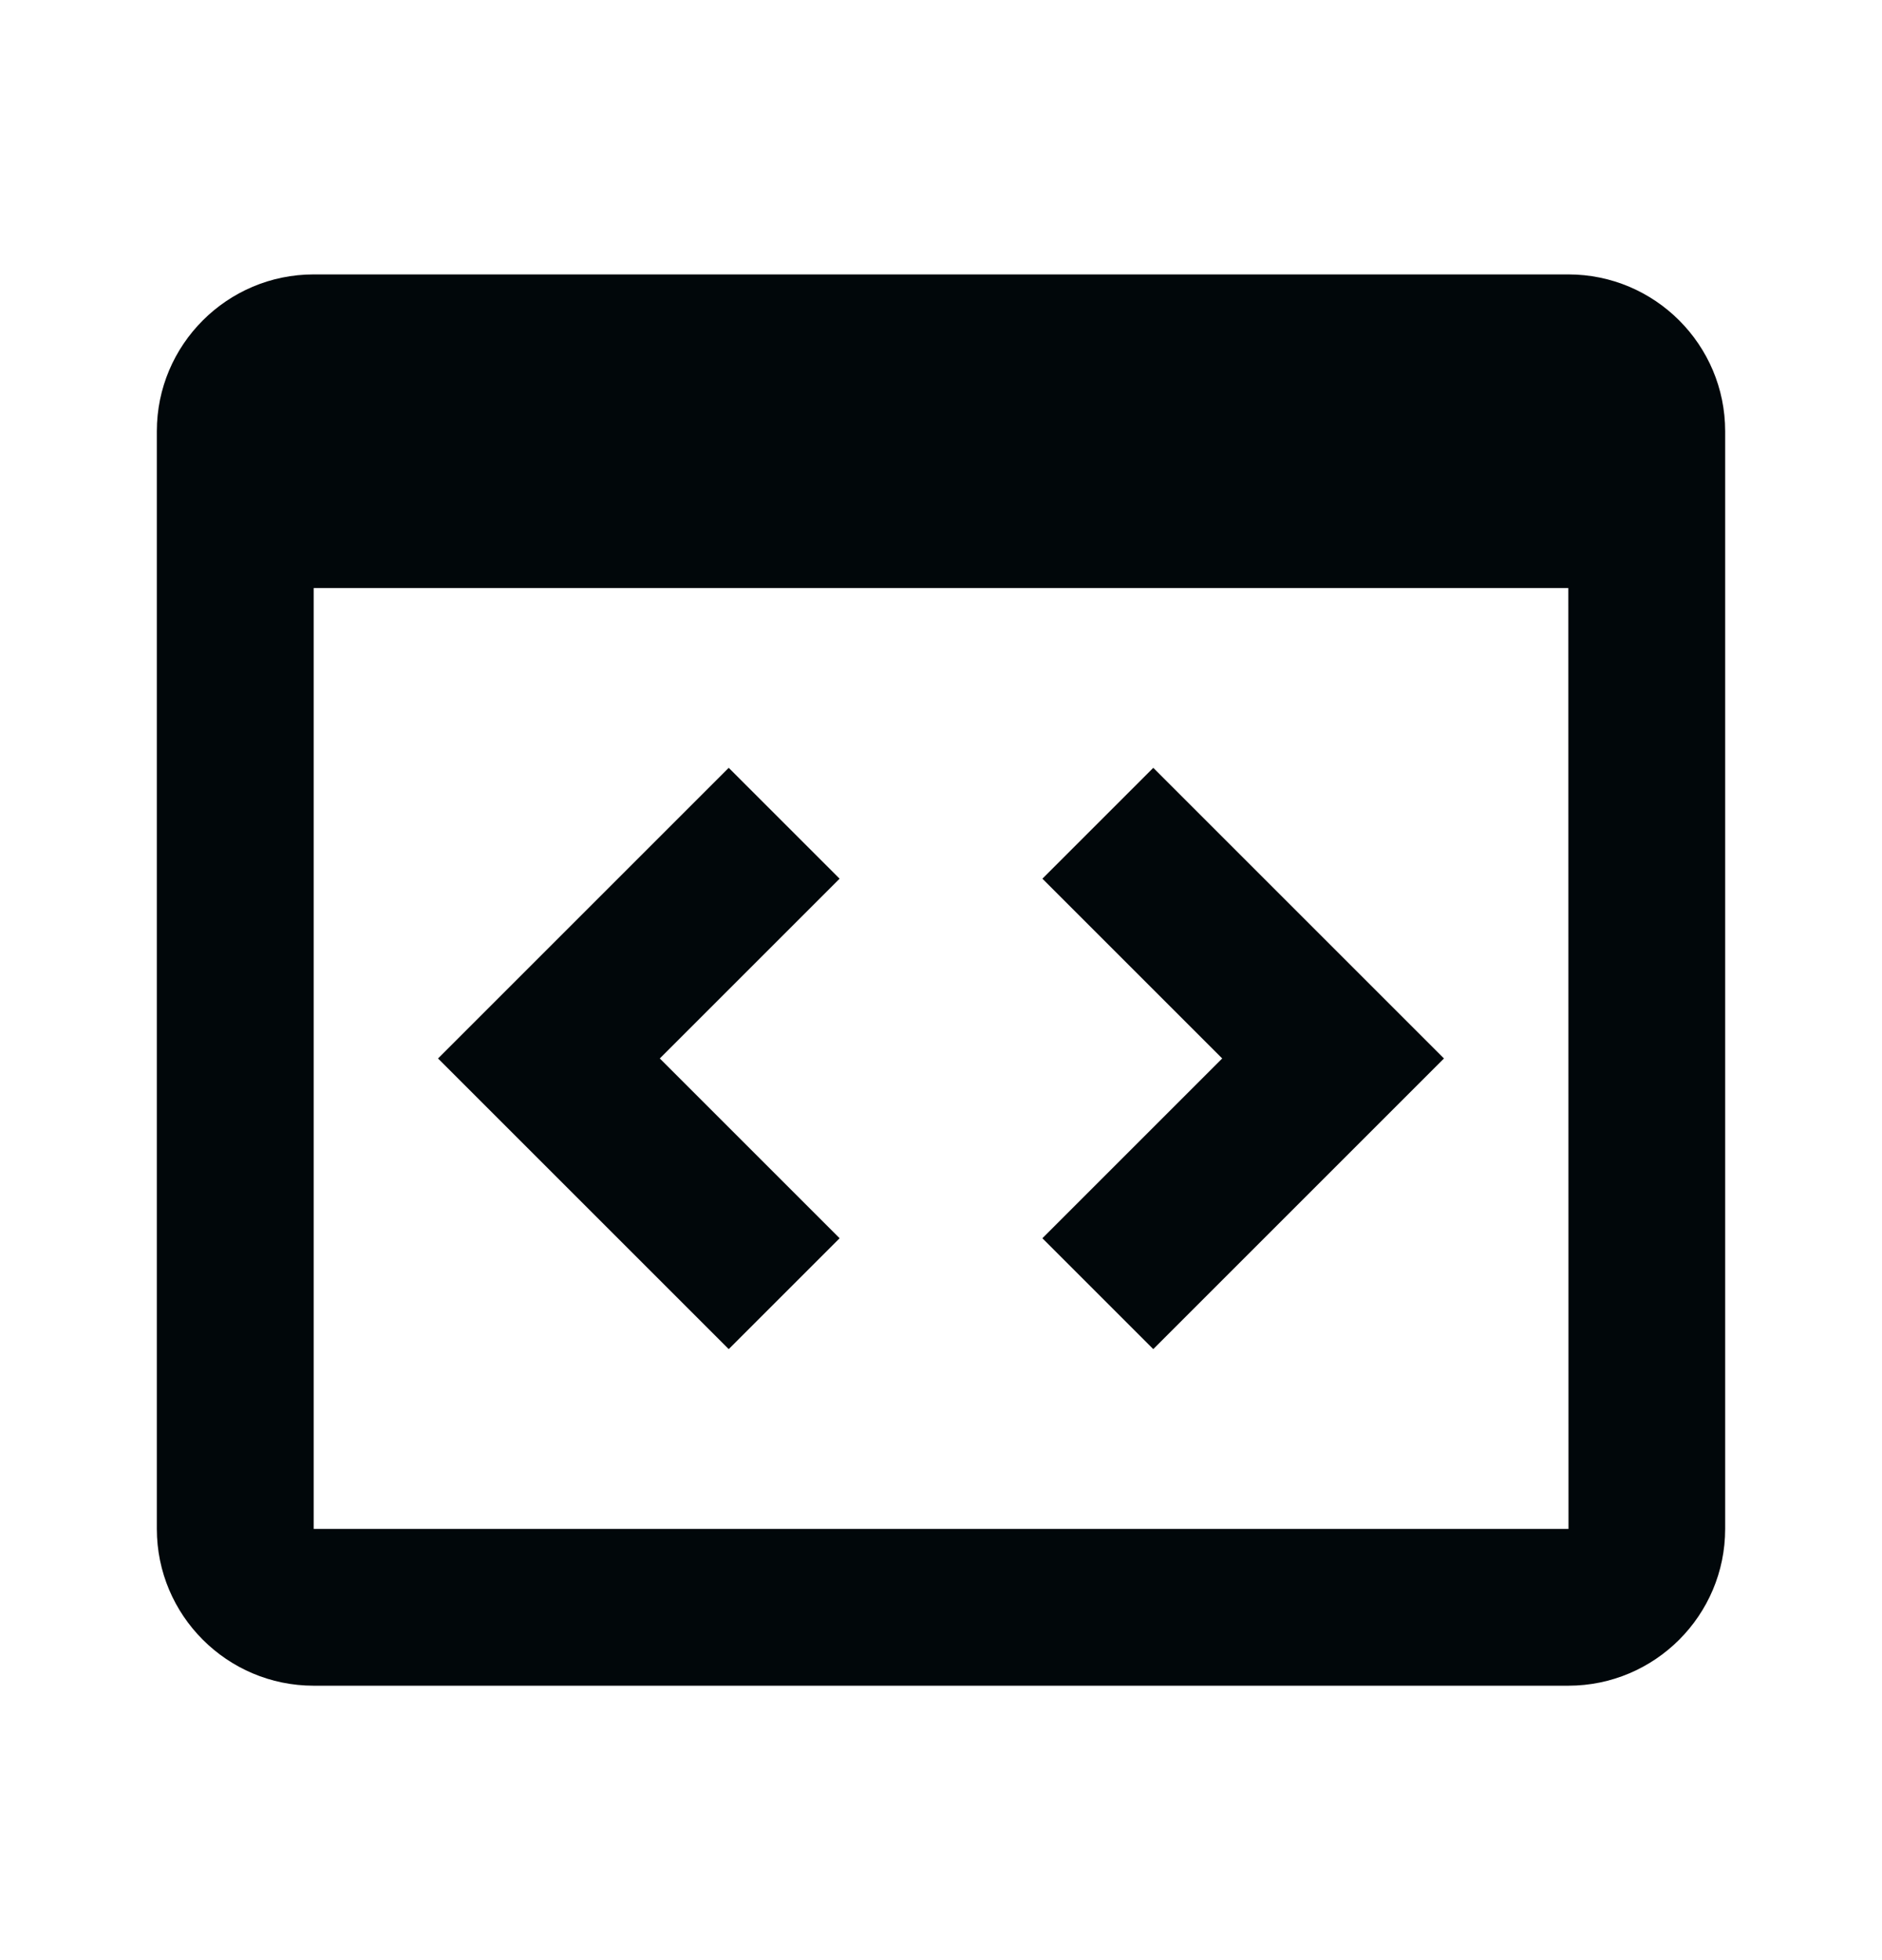
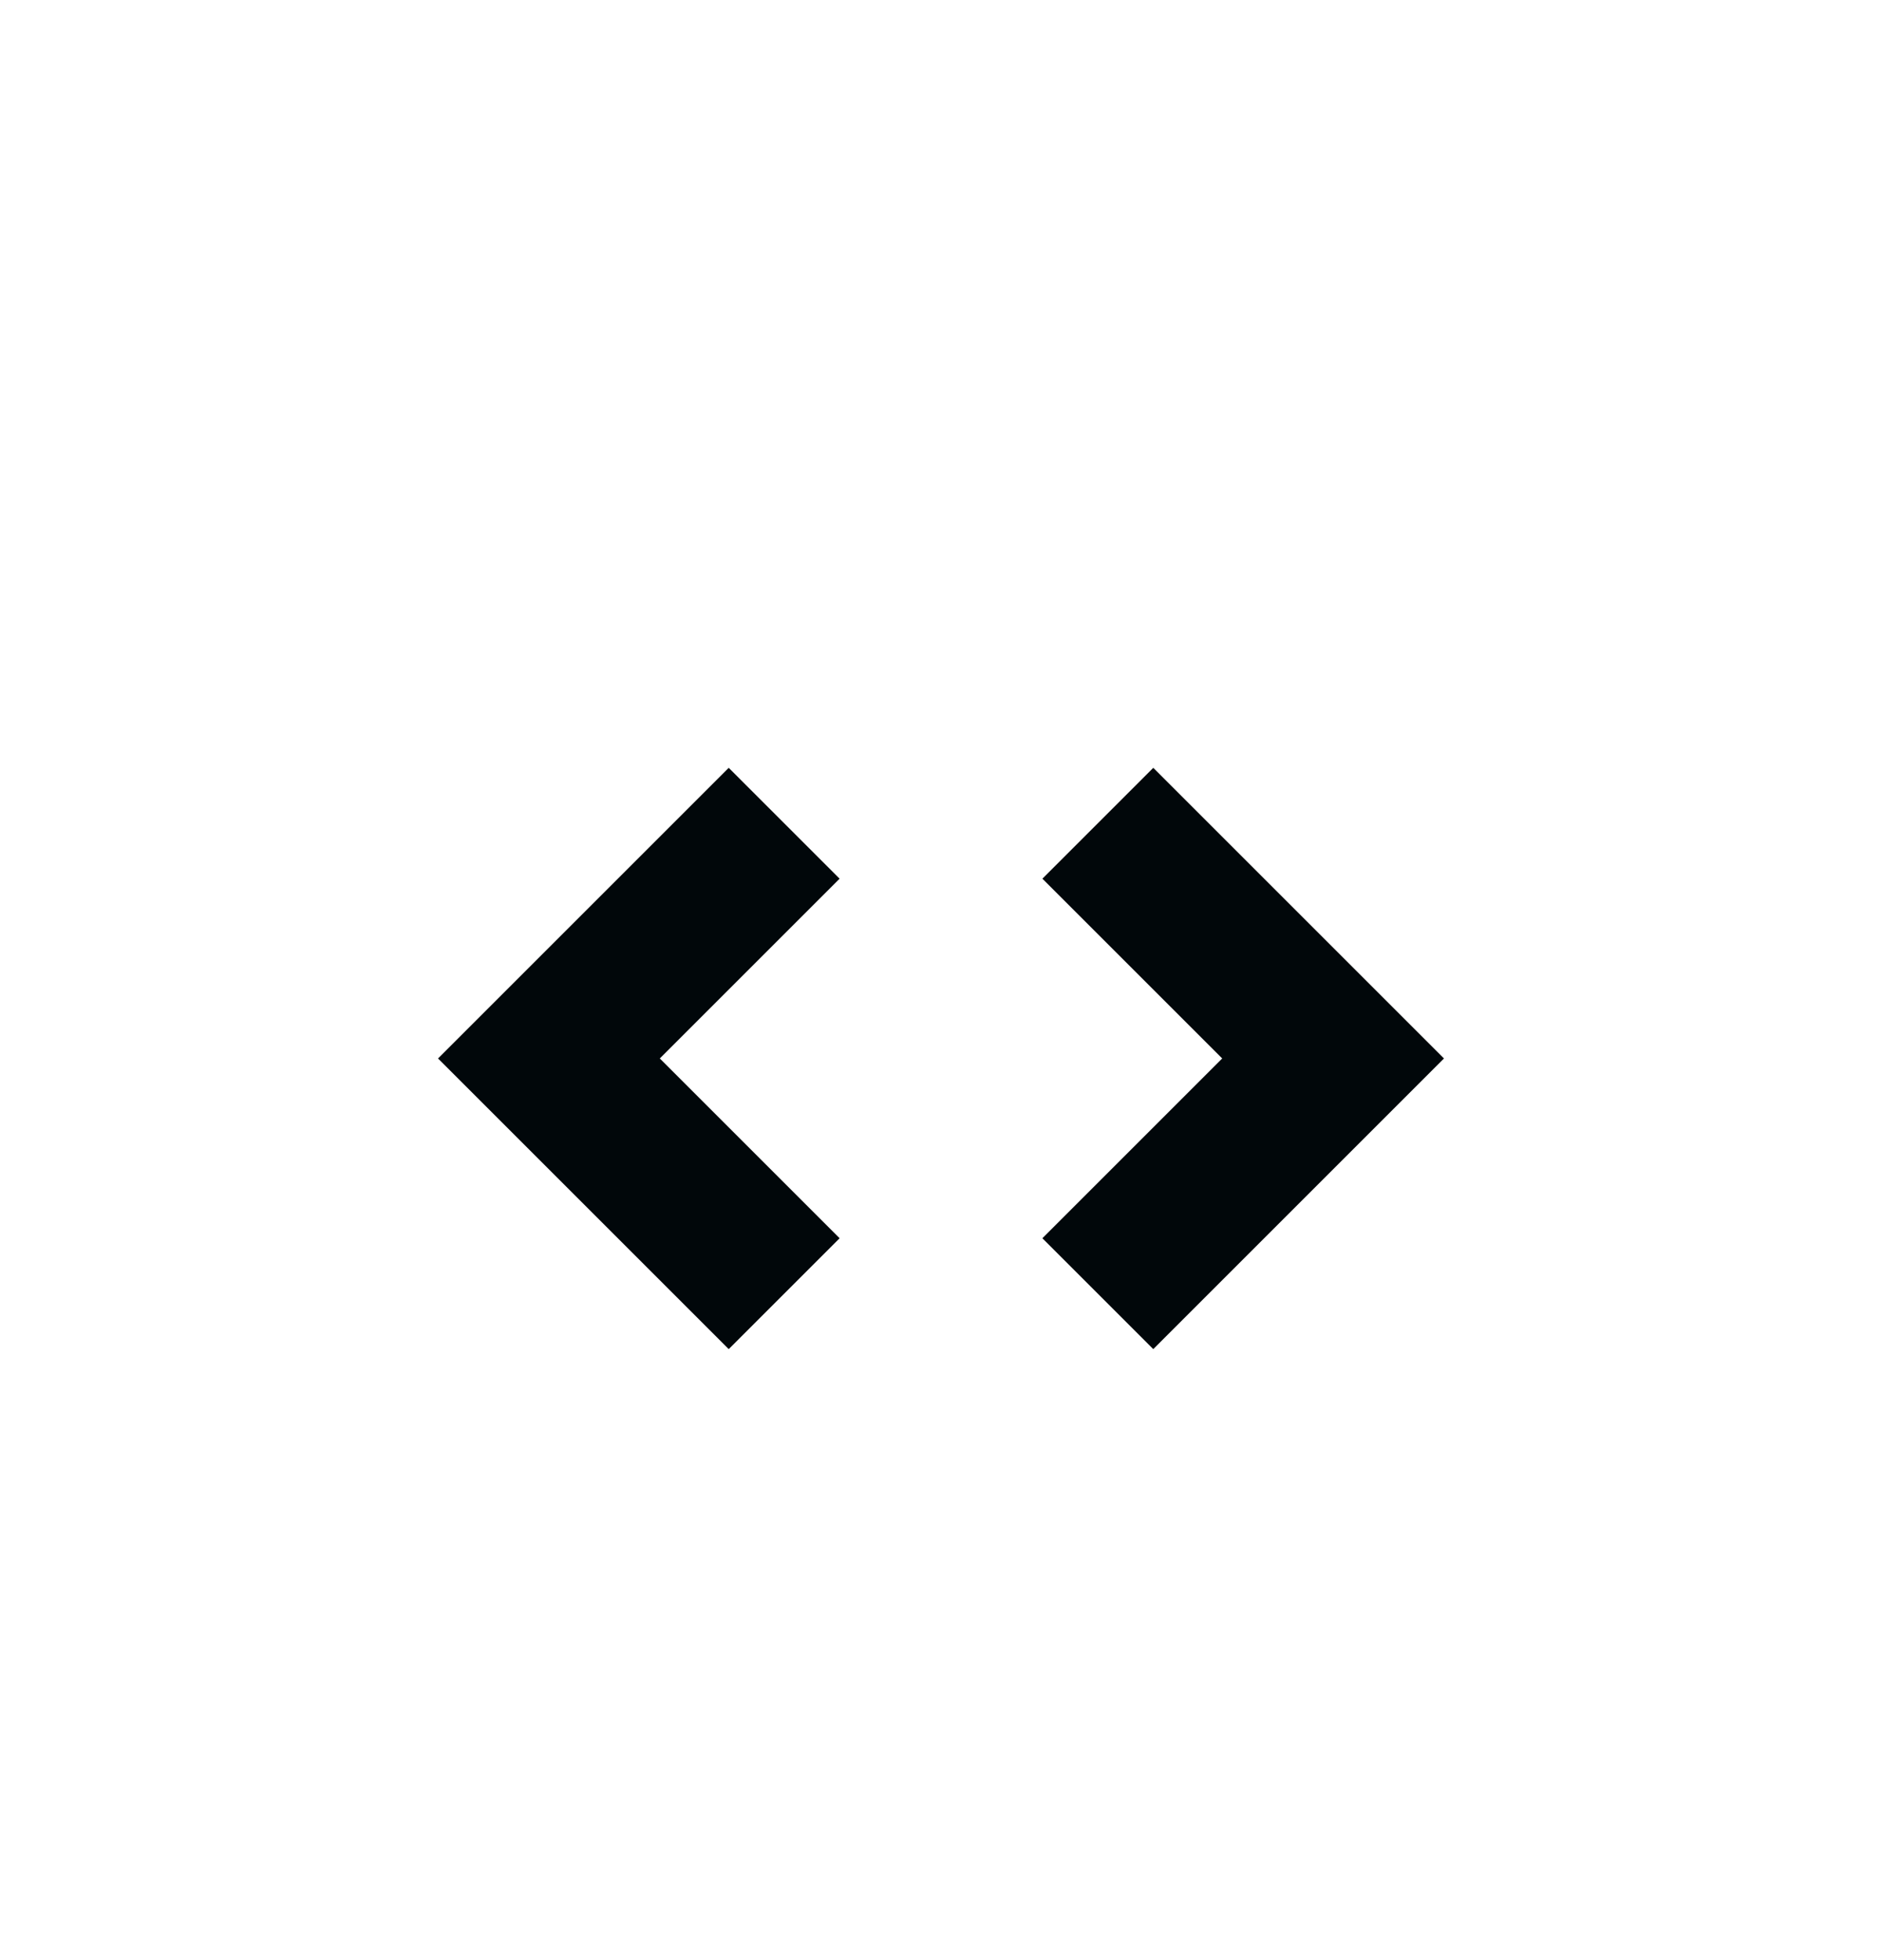
<svg xmlns="http://www.w3.org/2000/svg" width="24" height="25" viewBox="0 0 24 25" fill="none">
-   <path d="M20 3.5H4C2.897 3.5 2 4.397 2 5.5V19.5C2 20.603 2.897 21.5 4 21.5H20C21.103 21.5 22 20.603 22 19.5V5.5C22 4.397 21.103 3.5 20 3.5ZM4 19.5V7.5H20L20.002 19.5H4Z" fill="#01070A" />
  <path d="M9.293 9.793L5.586 13.5L9.293 17.207L10.707 15.793L8.414 13.5L10.707 11.207L9.293 9.793ZM14.707 9.793L13.293 11.207L15.586 13.5L13.293 15.793L14.707 17.207L18.414 13.5L14.707 9.793Z" fill="#01070A" />
</svg>